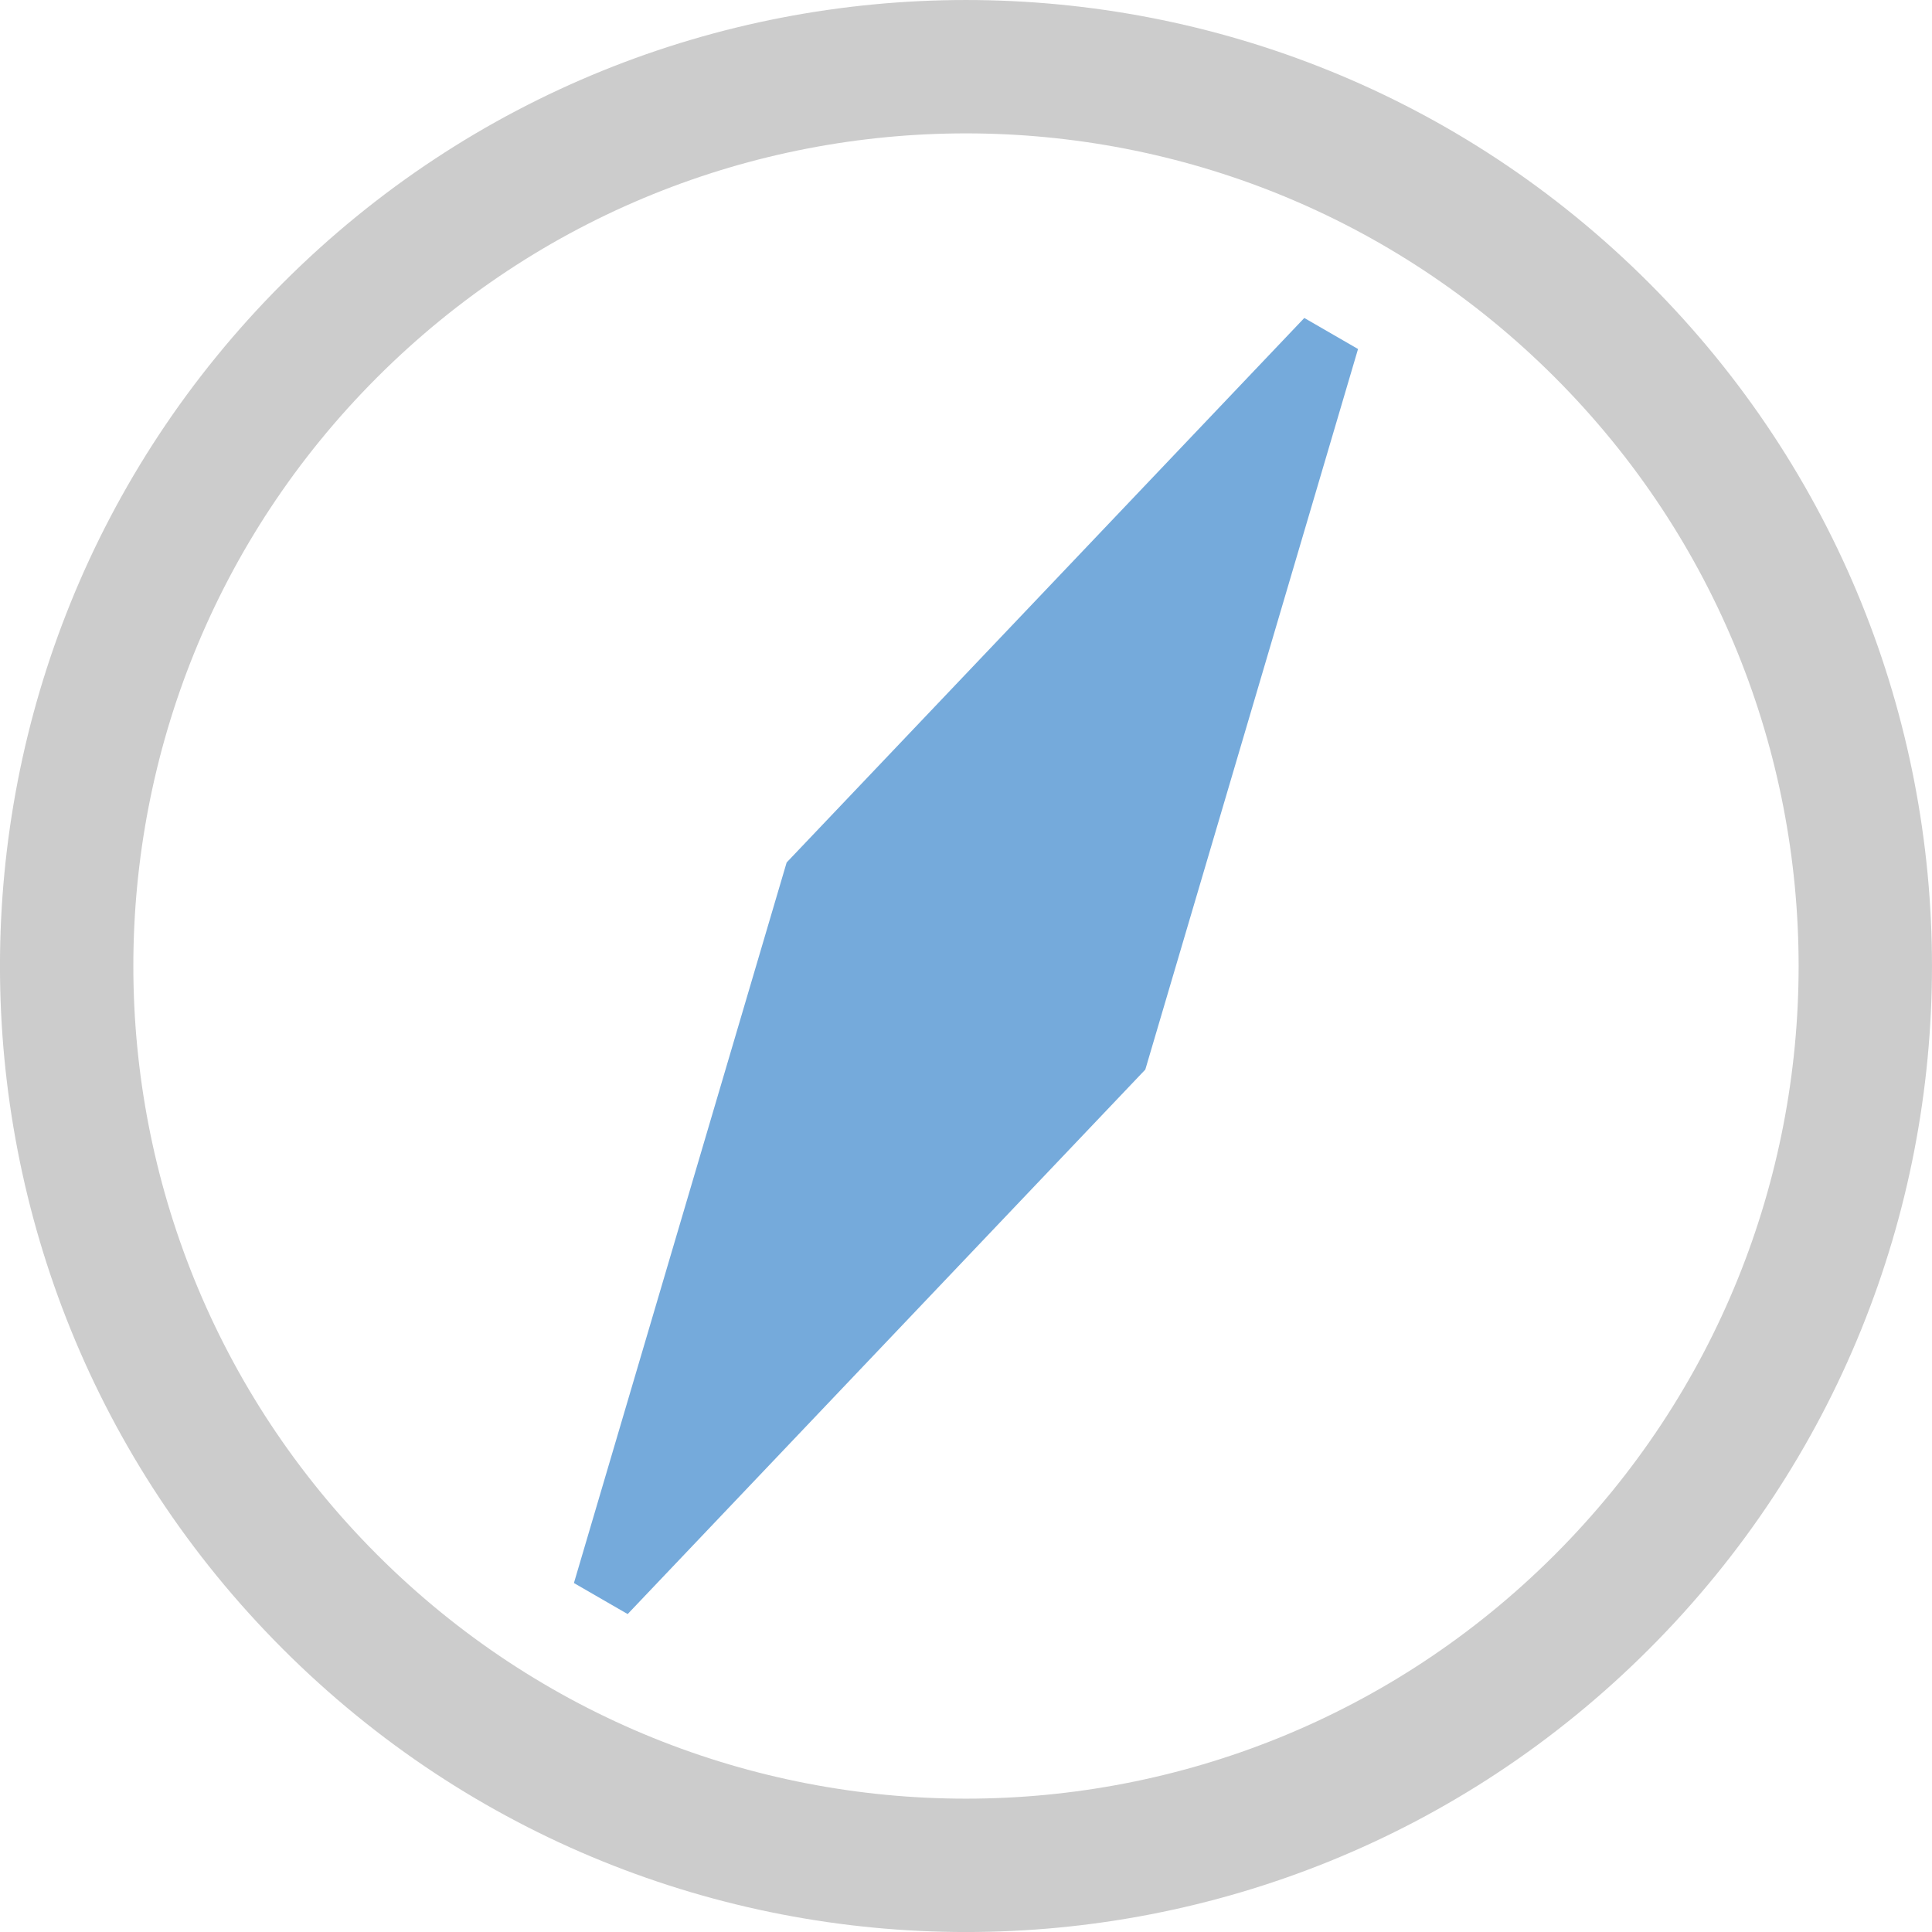
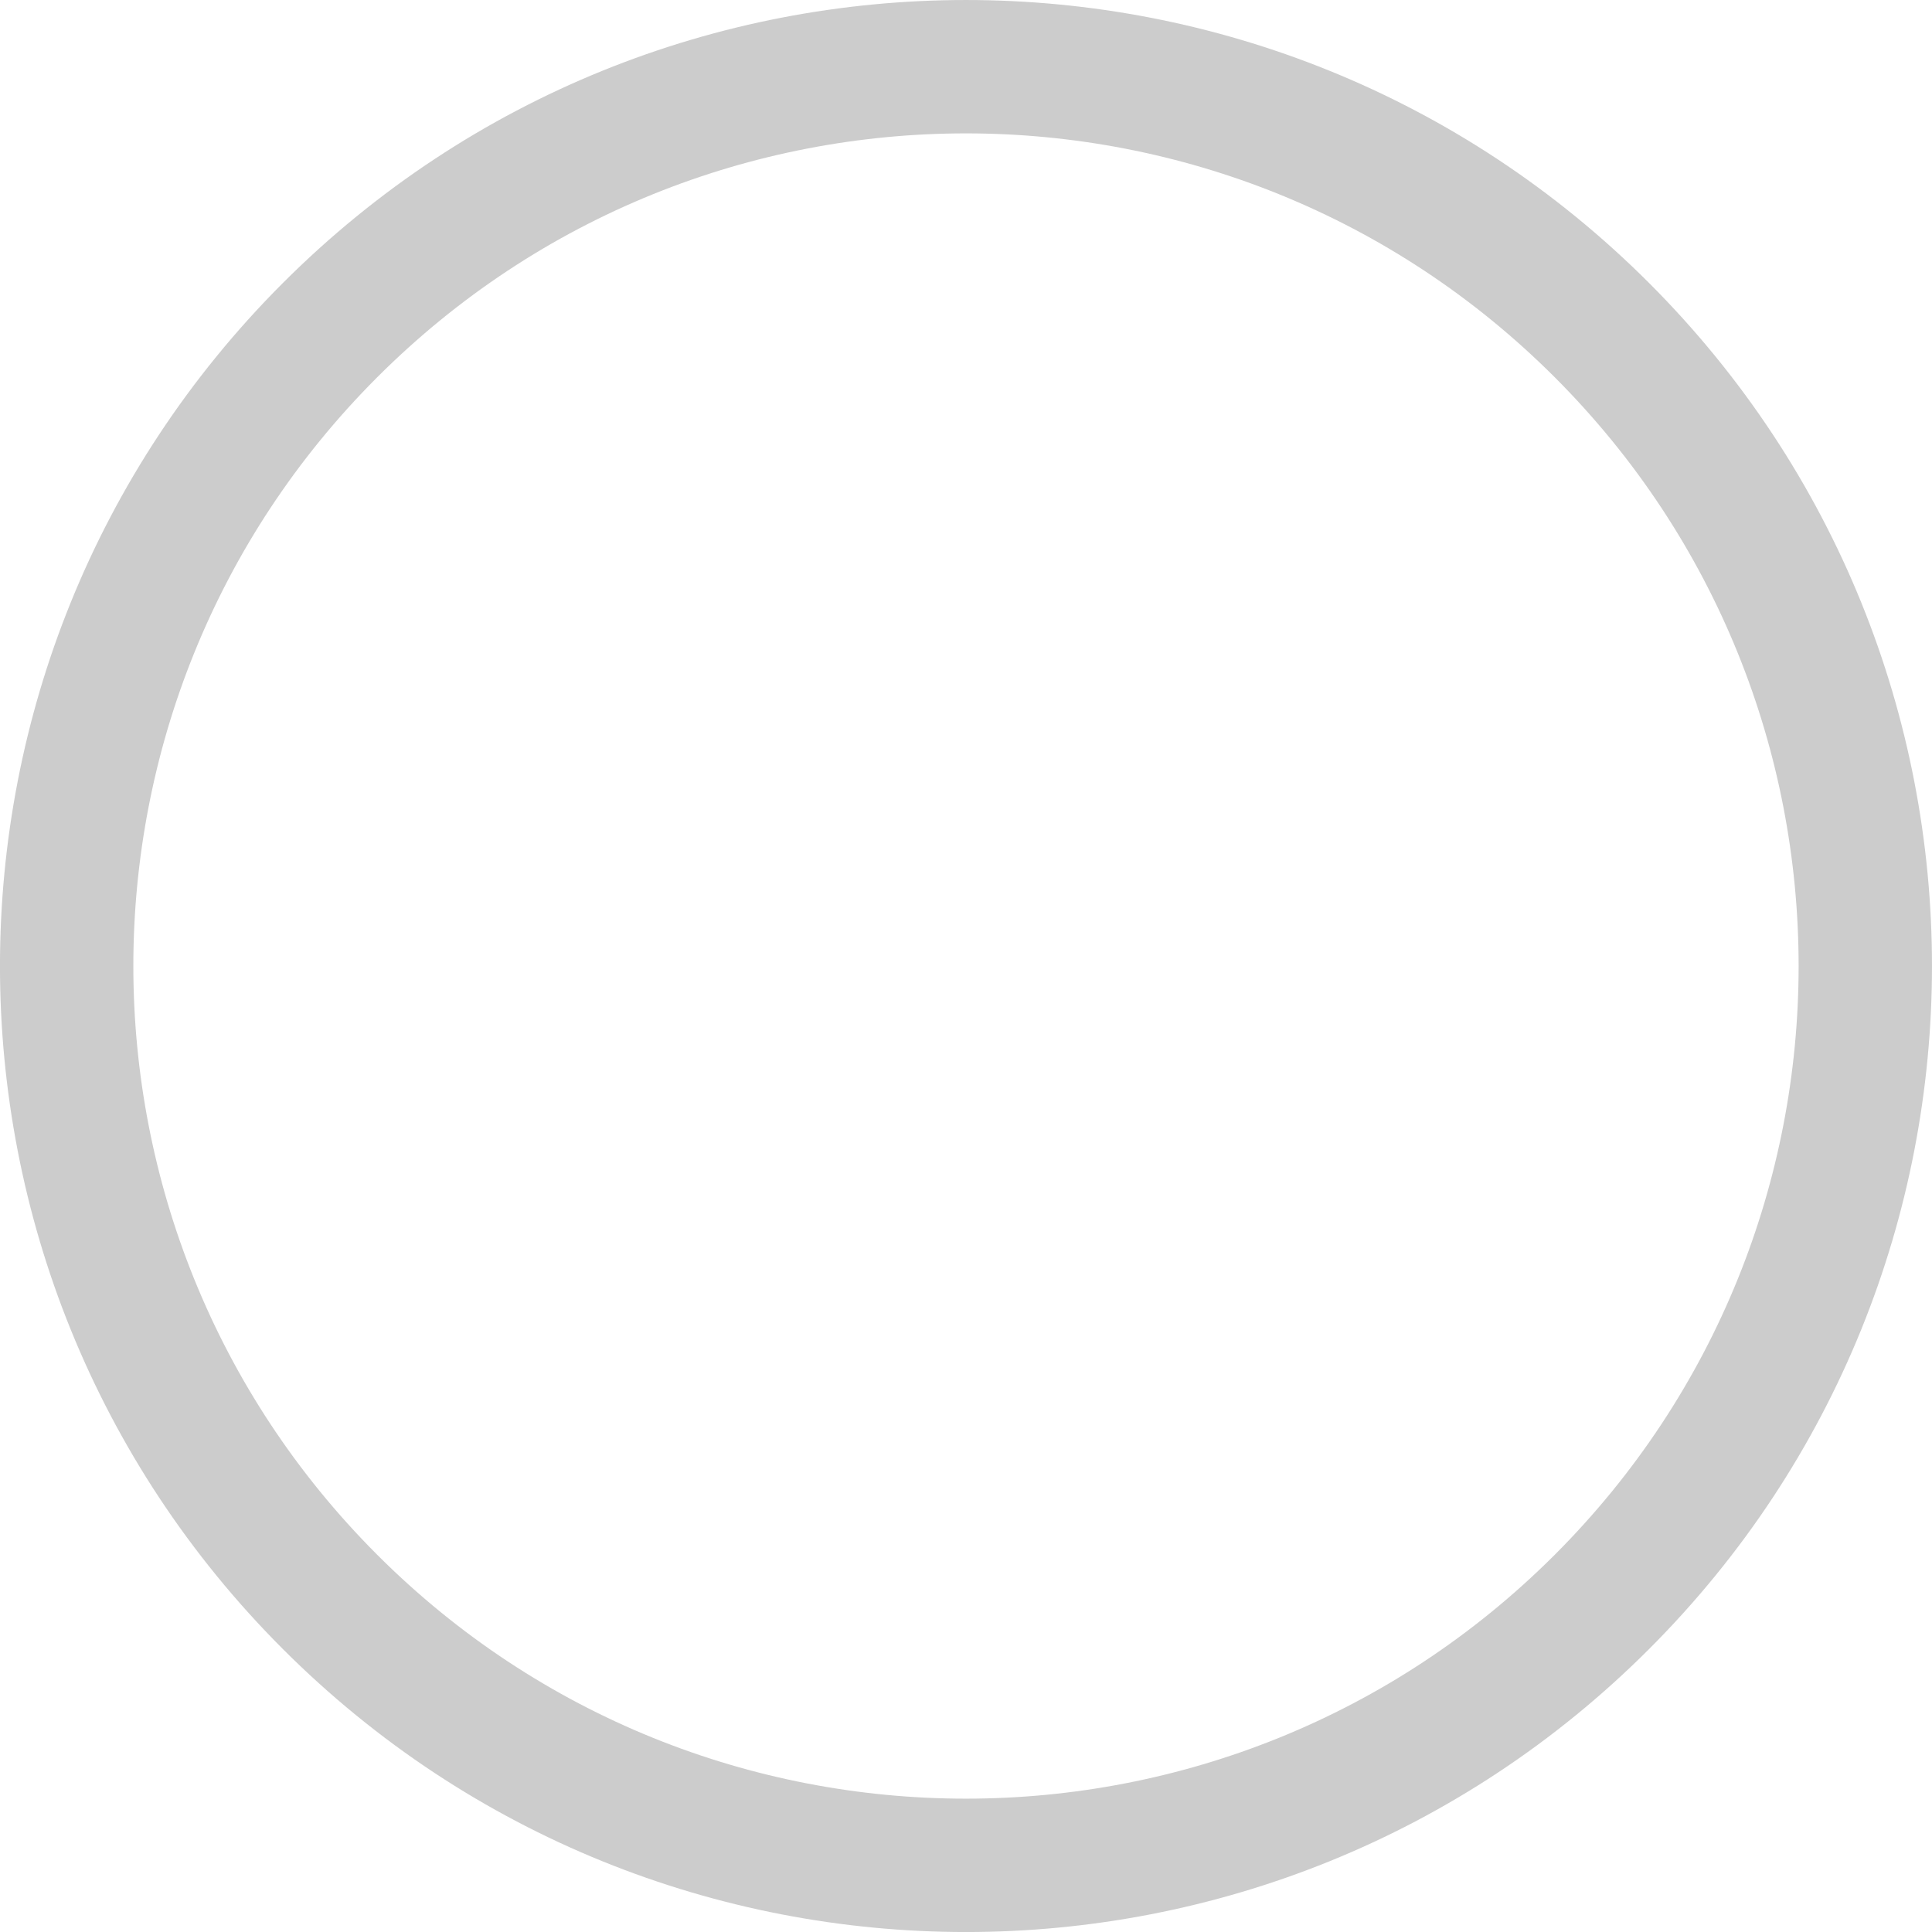
<svg xmlns="http://www.w3.org/2000/svg" xmlns:ns1="http://www.inkscape.org/namespaces/inkscape" xmlns:ns2="http://sodipodi.sourceforge.net/DTD/sodipodi-0.dtd" width="48" height="48" id="svg4076" version="1.1" ns1:version="0.91 r13725" ns2:docname="ai-support.svg">
  <defs id="defs4078" />
  <ns2:namedview id="base" pagecolor="#ffffff" bordercolor="#666666" borderopacity="1.0" ns1:pageopacity="0.0" ns1:pageshadow="2" ns1:zoom="1.4" ns1:cx="70.814006" ns1:cy="17.48489" ns1:document-units="px" ns1:current-layer="layer1" showgrid="false" fit-margin-top="0" fit-margin-left="0" fit-margin-right="0" fit-margin-bottom="0" ns1:object-paths="true" ns1:object-nodes="true" ns1:snap-global="false" />
  <g ns1:label="Layer 1" ns1:groupmode="layer" id="layer1" transform="translate(0,-1004.362)">
-     <path style="fill:#75aadb;fill-opacity:1;stroke:none" d="m 15.594,1044.463 12.861,-13.528 5.285,-17.902 -1.335,-0.771 -12.861,13.528 -5.285,17.902 z" id="motive-hilight" ns1:connector-curvature="0" ns2:nodetypes="ccccccc" ns1:label="#motive" />
-     <path style="fill:#cccccc;fill-opacity:1;stroke:none" d="m 7.029,1045.333 c 9.373,9.373 24.569,9.373 33.941,0 9.373,-9.373 9.373,-24.569 -2e-6,-33.941 -9.373,-9.373 -24.569,-9.373 -33.941,0 -9.373,9.373 -9.373,24.569 1.9e-6,33.941 z m 2.343,-2.343 c -8.079,-8.079 -8.079,-21.177 0,-29.255 8.079,-8.079 21.177,-8.079 29.255,0 8.079,8.079 8.079,21.177 0,29.255 -8.079,8.079 -21.177,8.079 -29.255,0 z" id="path" ns1:connector-curvature="0" ns2:nodetypes="ssssssssss" />
+     <path style="fill:#cccccc;fill-opacity:1;stroke:none" d="m 7.029,1045.333 c 9.373,9.373 24.569,9.373 33.941,0 9.373,-9.373 9.373,-24.569 -2e-6,-33.941 -9.373,-9.373 -24.569,-9.373 -33.941,0 -9.373,9.373 -9.373,24.569 1.9e-6,33.941 z m 2.343,-2.343 c -8.079,-8.079 -8.079,-21.177 0,-29.255 8.079,-8.079 21.177,-8.079 29.255,0 8.079,8.079 8.079,21.177 0,29.255 -8.079,8.079 -21.177,8.079 -29.255,0 " id="path" ns1:connector-curvature="0" ns2:nodetypes="ssssssssss" />
  </g>
</svg>